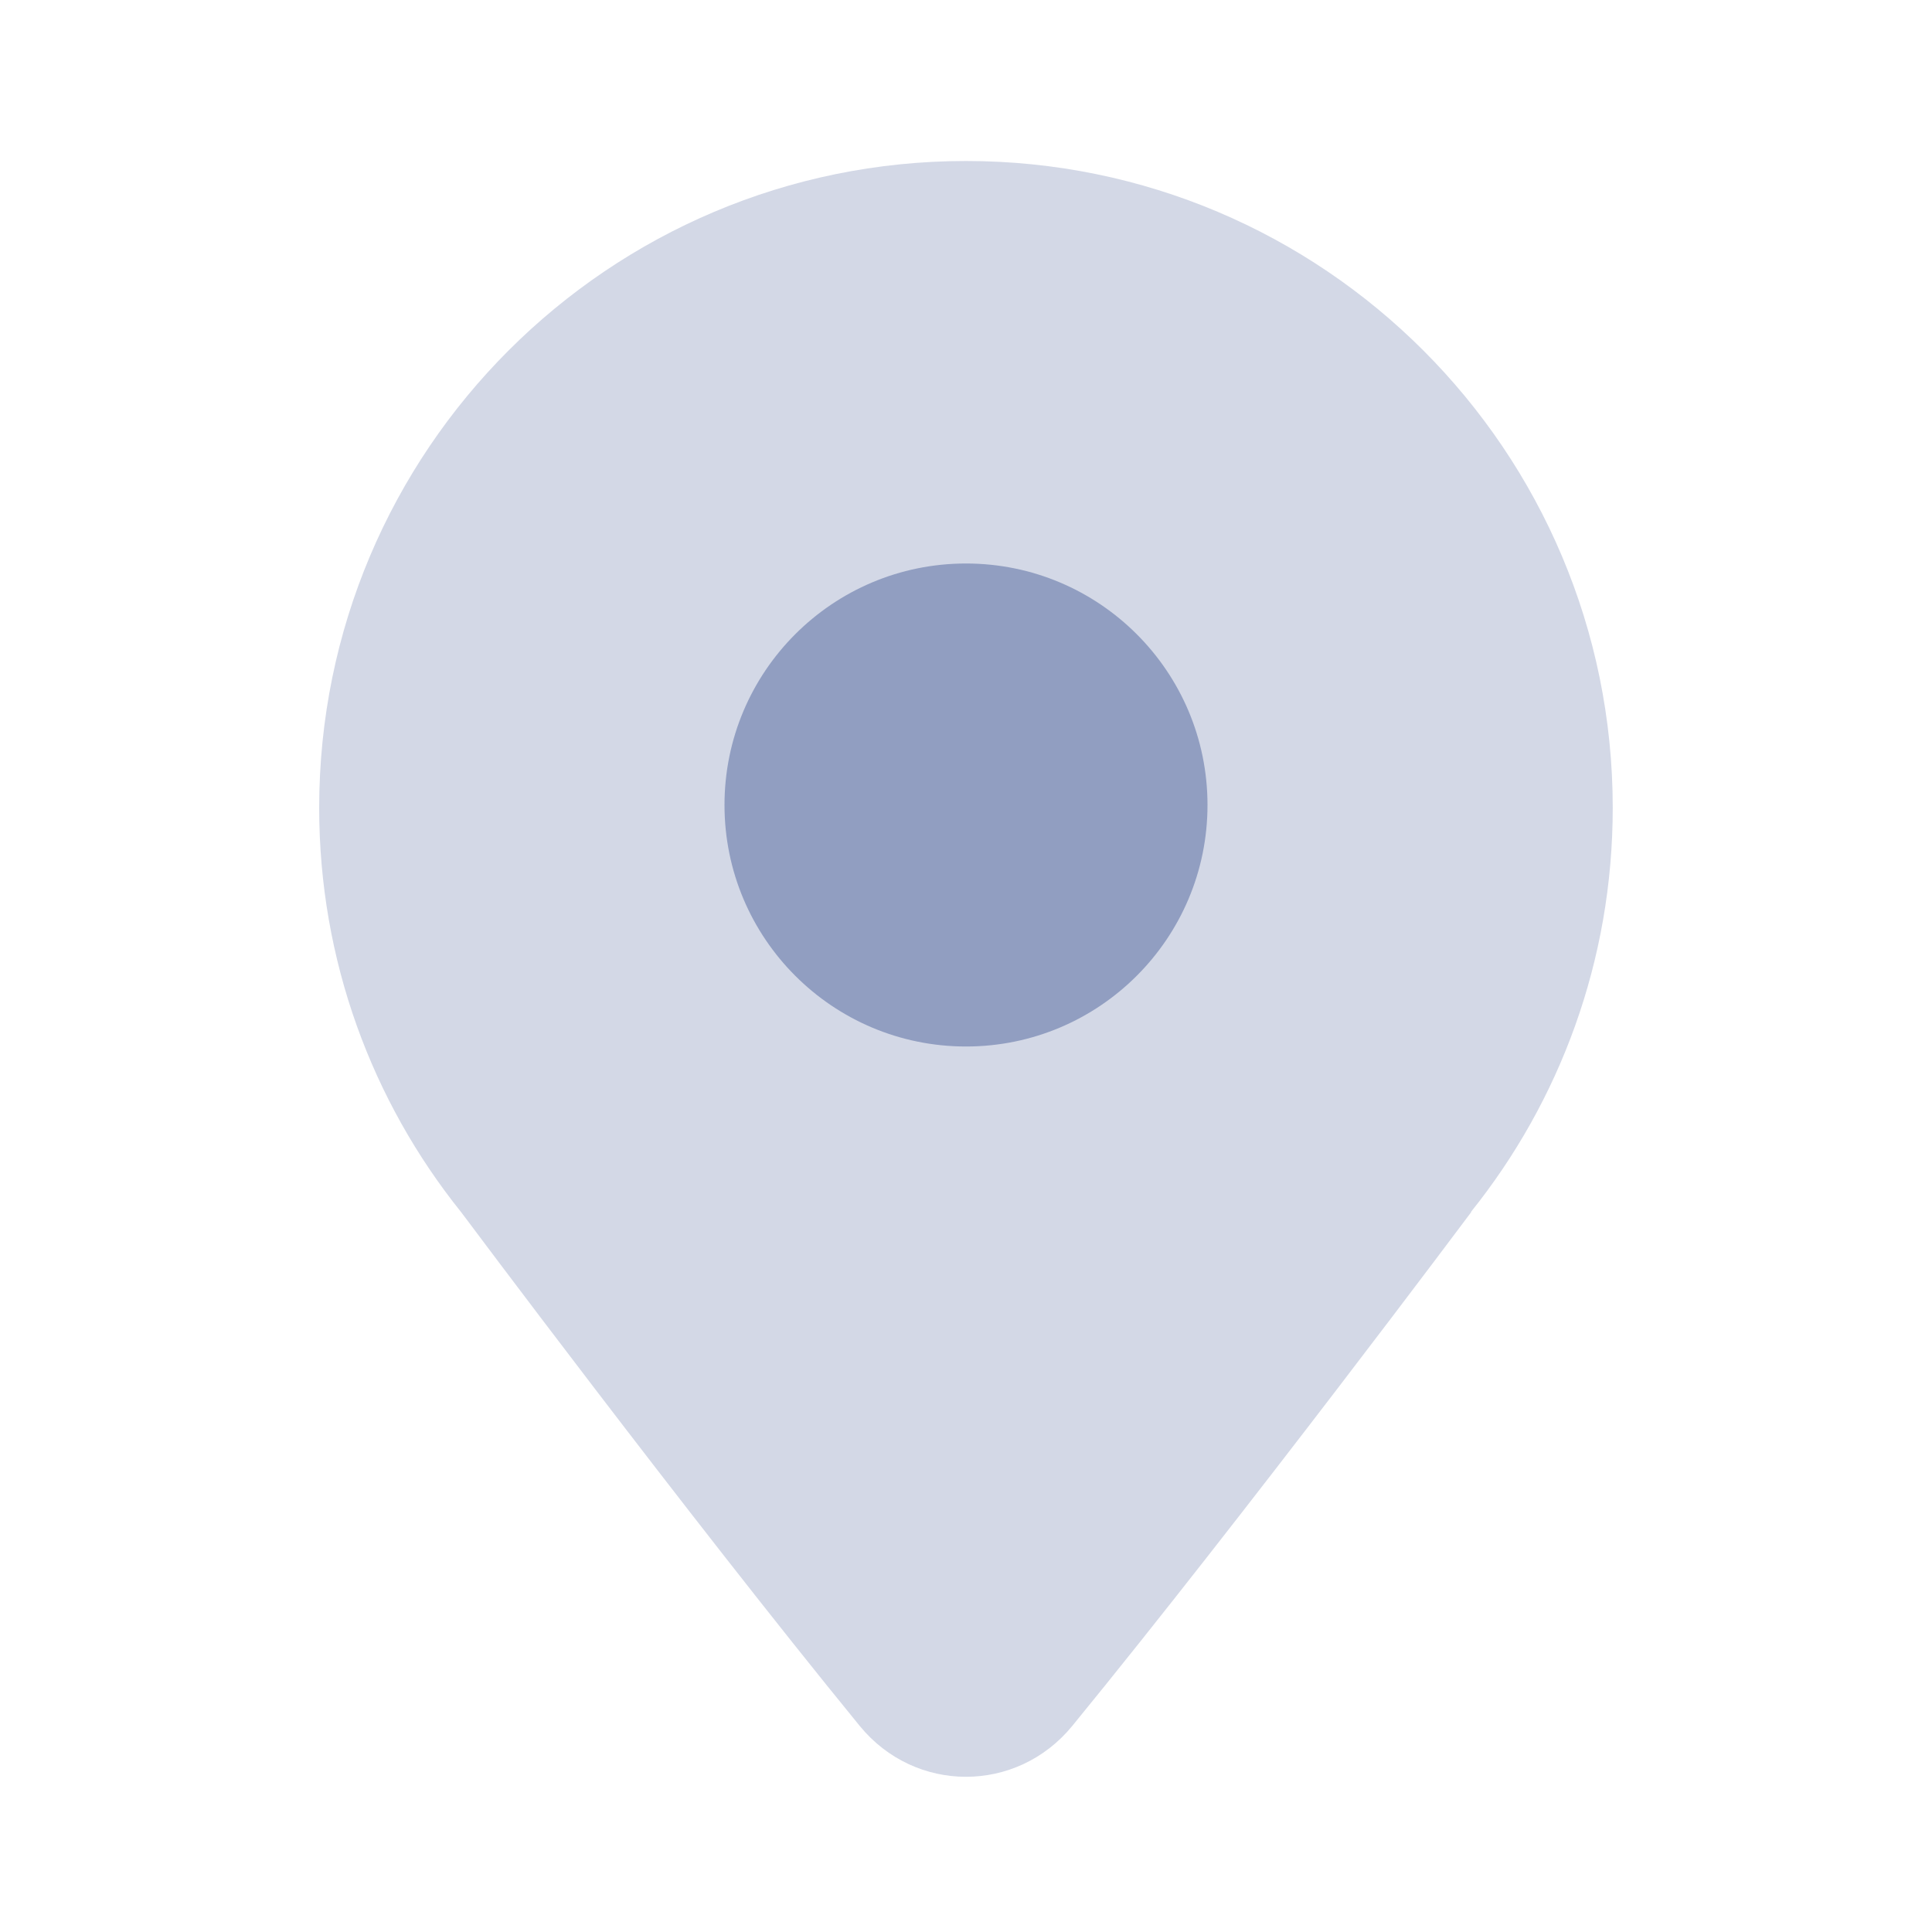
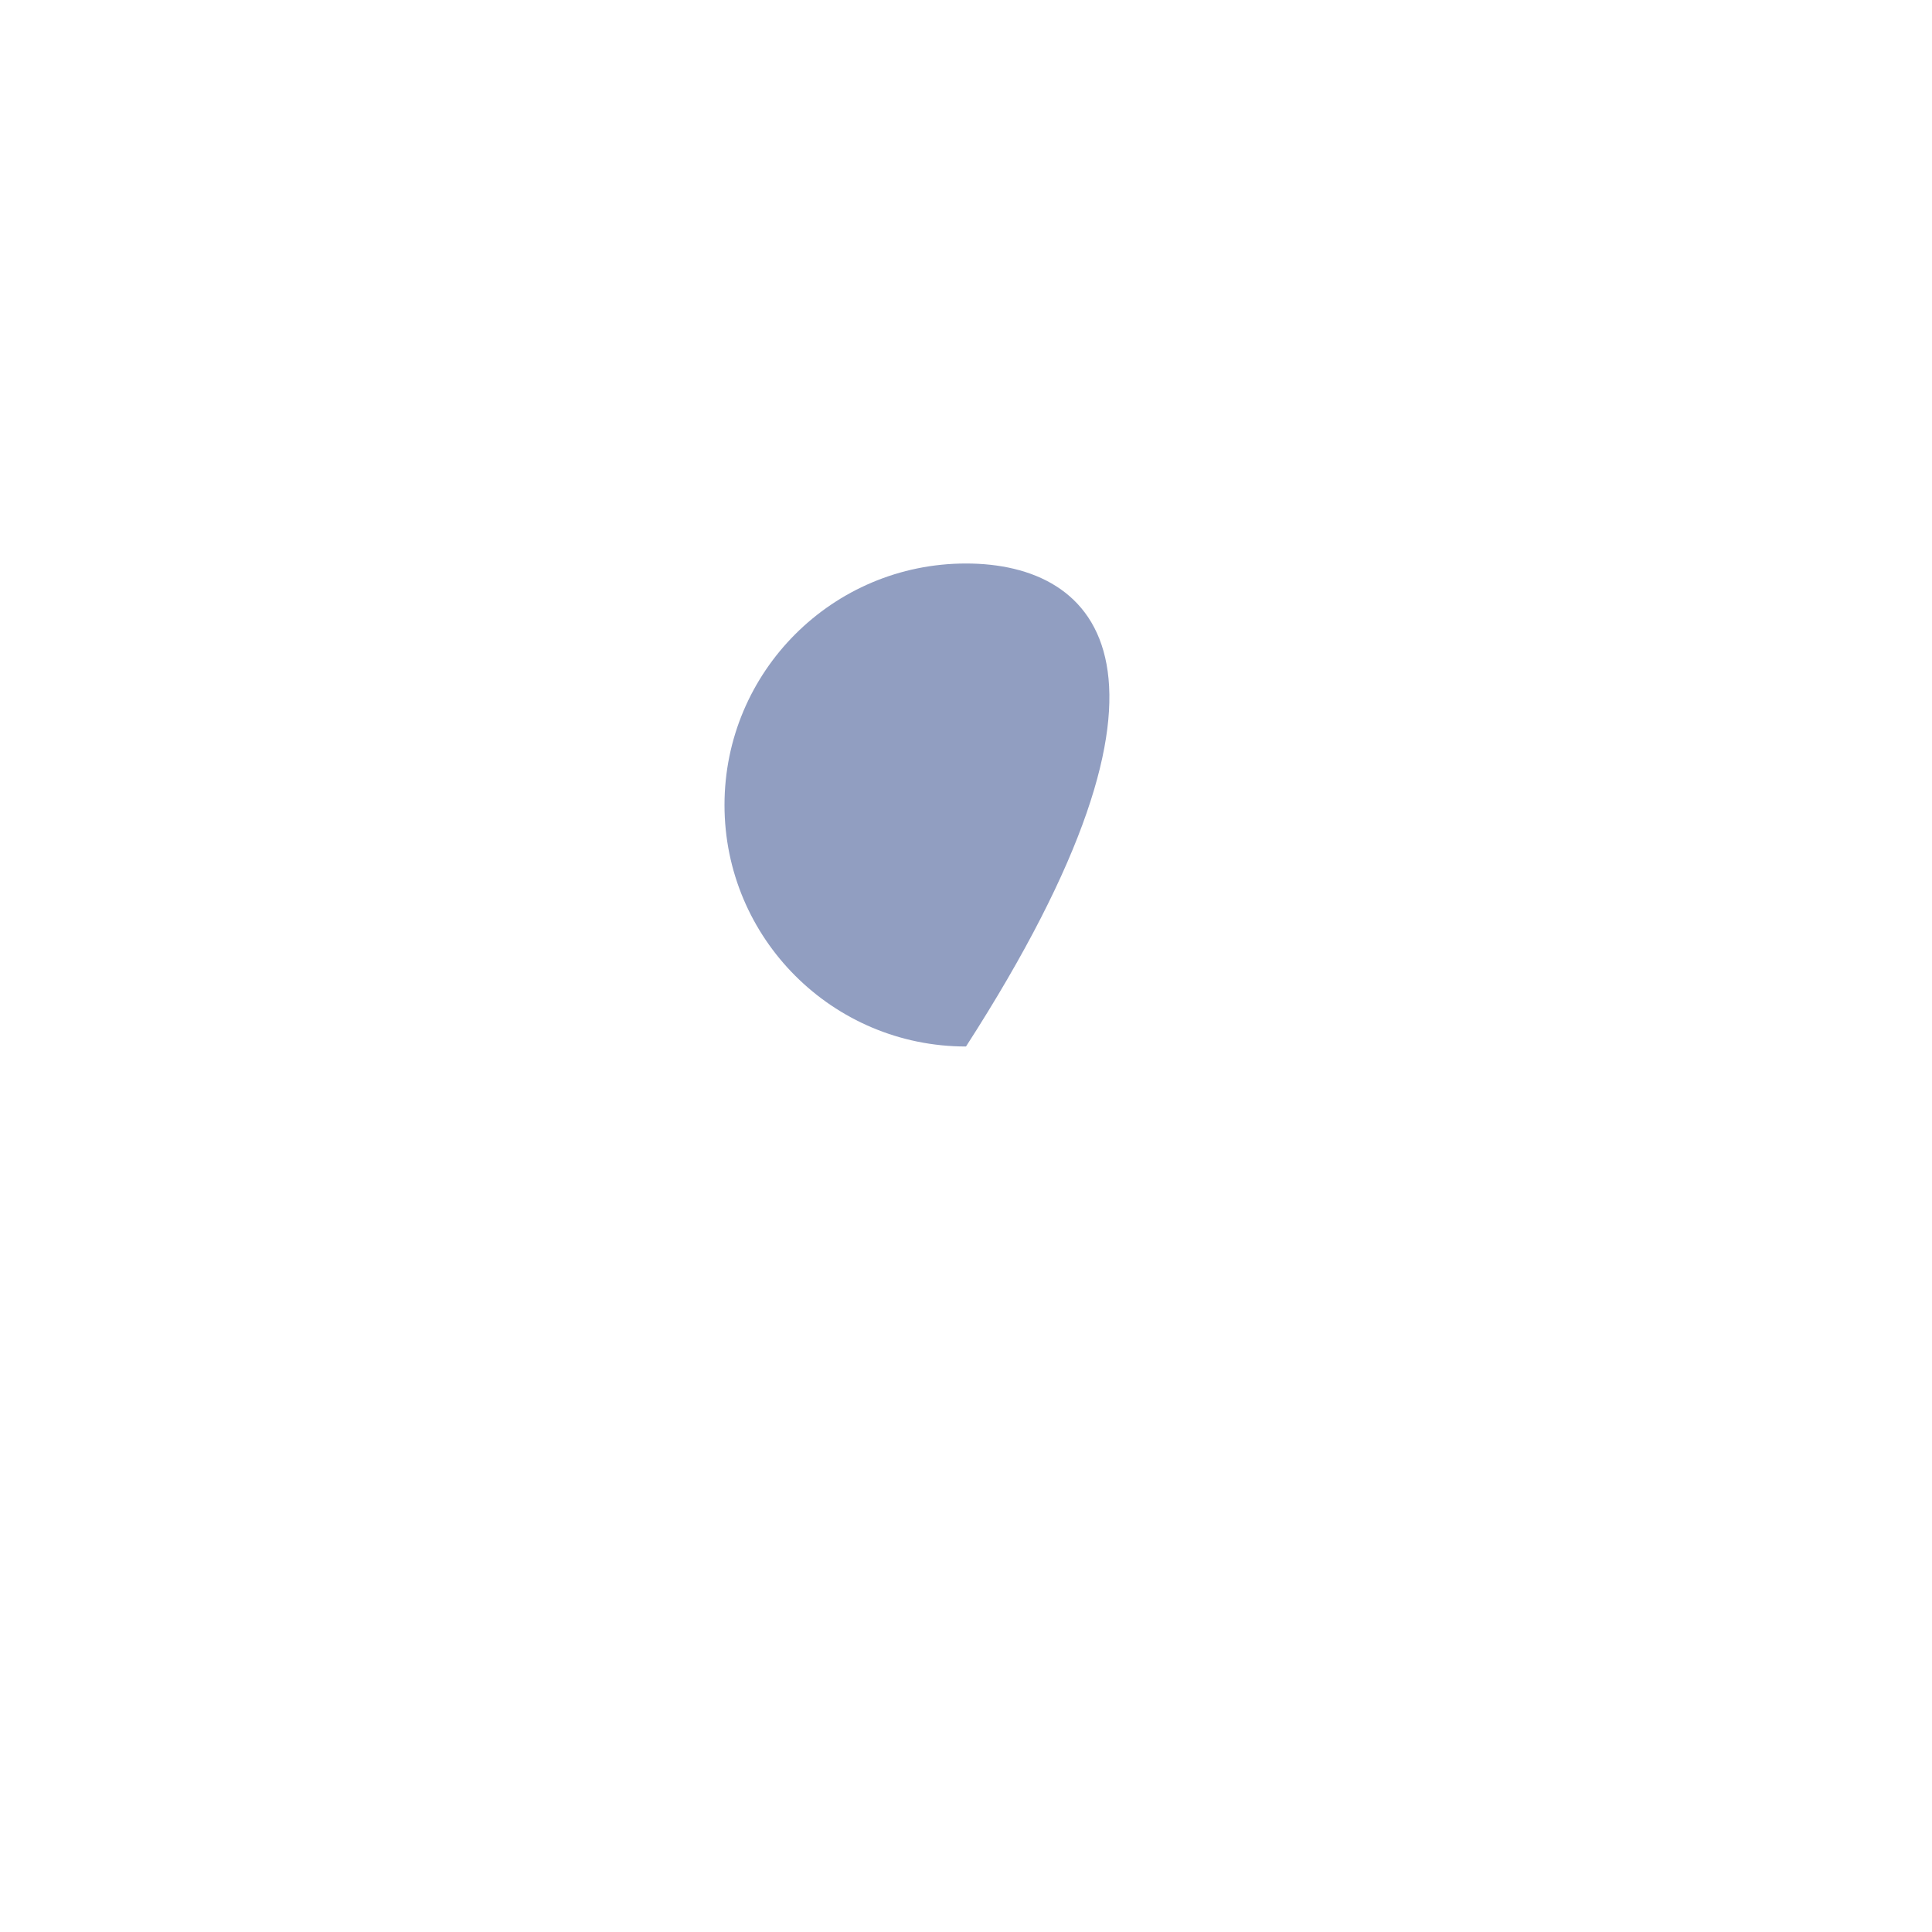
<svg xmlns="http://www.w3.org/2000/svg" width="24" height="24" viewBox="0 0 24 24" fill="none">
-   <path d="M18.272 15.056C19.375 13.681 20.034 11.935 20.034 10.035C20.034 5.597 16.437 2 12 2C7.562 2 3.965 5.597 3.965 10.035C3.965 11.935 4.624 13.681 5.727 15.056L5.734 15.065C5.734 15.065 8.522 18.799 10.679 21.439C11.368 22.283 12.631 22.283 13.321 21.439C15.484 18.793 18.277 15.056 18.277 15.056H18.272Z" fill="#D3D8E6" />
-   <path fill-rule="evenodd" clip-rule="evenodd" d="M12 13C13.657 13 15 11.657 15 10C15 8.343 13.657 7 12 7C10.343 7 9 8.343 9 10C9 11.657 10.343 13 12 13Z" fill="#919EC1" />
+   <path fill-rule="evenodd" clip-rule="evenodd" d="M12 13C15 8.343 13.657 7 12 7C10.343 7 9 8.343 9 10C9 11.657 10.343 13 12 13Z" fill="#919EC1" />
</svg>